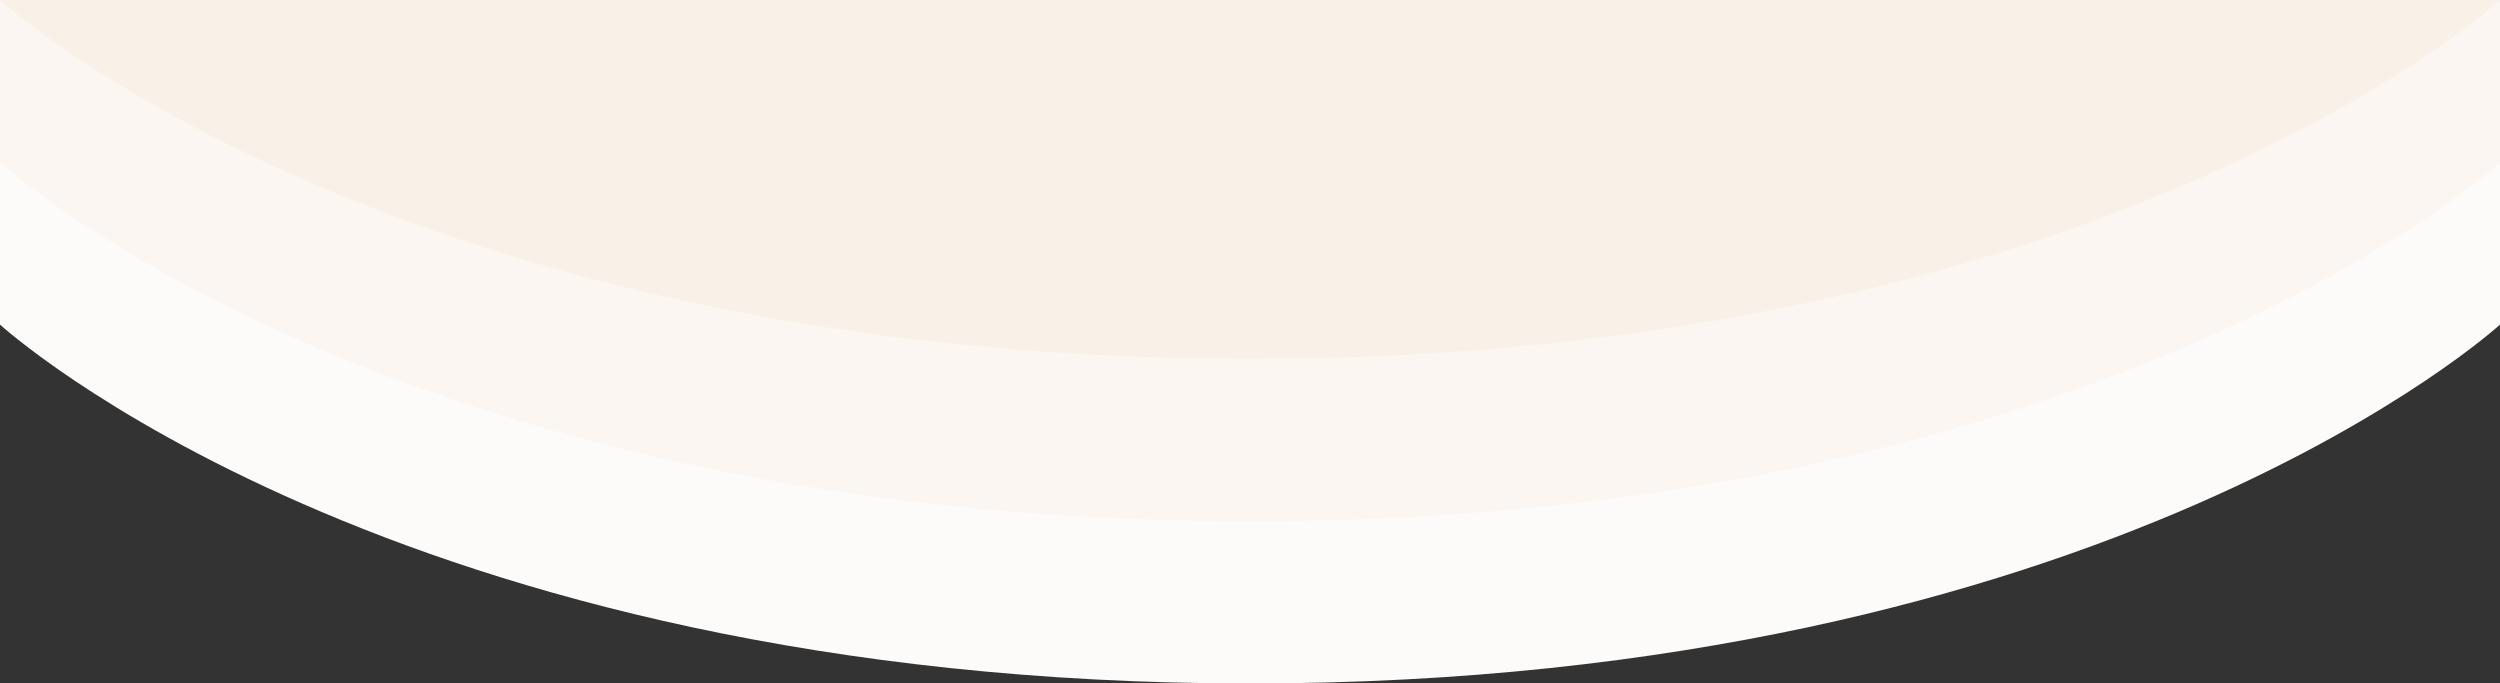
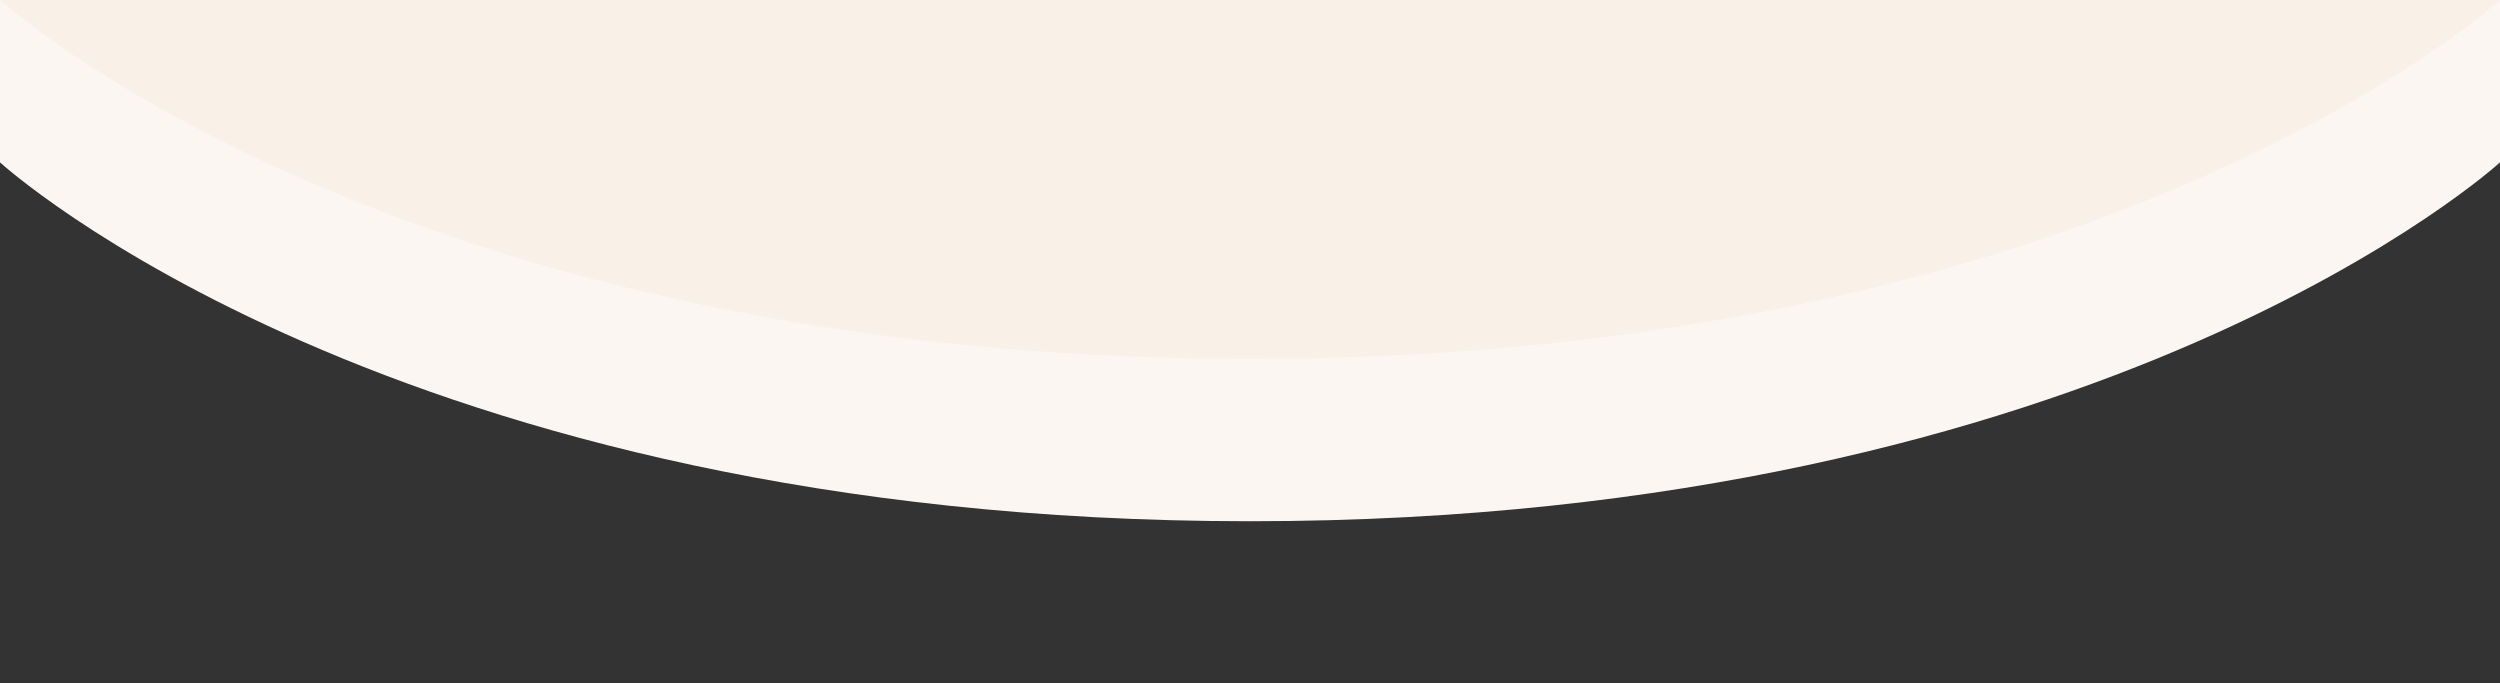
<svg xmlns="http://www.w3.org/2000/svg" width="1240px" height="339px" viewBox="0 0 1240 339">
  <rect x="0" y="0" width="1240" height="339" fill="#333333" stroke="none" />
  <title>Group 5</title>
  <desc>Created with Sketch.</desc>
  <g id="Page-1" stroke="none" stroke-width="1" fill="none" fill-rule="evenodd">
    <g id="Home-Copy-2" transform="translate(0, -558)">
      <g id="Group-5" transform="translate(0, 558)">
        <g id="Group-4">
-           <path d="M620,339 C1045.608,339 1240,161 1240,161 C1240,161 1240,134.155 1240,80.465 L0,80.465 C0,134.155 0,161 0,161 C0,161 194.392,339 620,339 Z" id="Oval-Copy-7" fill="#FCFBF9" />
          <path d="M620,258.535 C1045.608,258.535 1240,80.535 1240,80.535 C1240,80.535 1240,53.69 1240,0 L0,0 C0,53.69 0,80.535 0,80.535 C0,80.535 194.392,258.535 620,258.535 Z" id="Oval-Copy-6" fill="#FBF6F2" />
          <path d="M620,178 C1045.608,178 1240,-1.42108547e-14 1240,-1.42108547e-14 C1240,-1.42108547e-14 1.13686838e-13,-1.42108547e-14 1.13686838e-13,-1.42108547e-14 C1.13686838e-13,-1.42108547e-14 194.392,178 620,178 Z" id="Oval" fill="#F9F1E7" />
        </g>
      </g>
    </g>
  </g>
</svg>